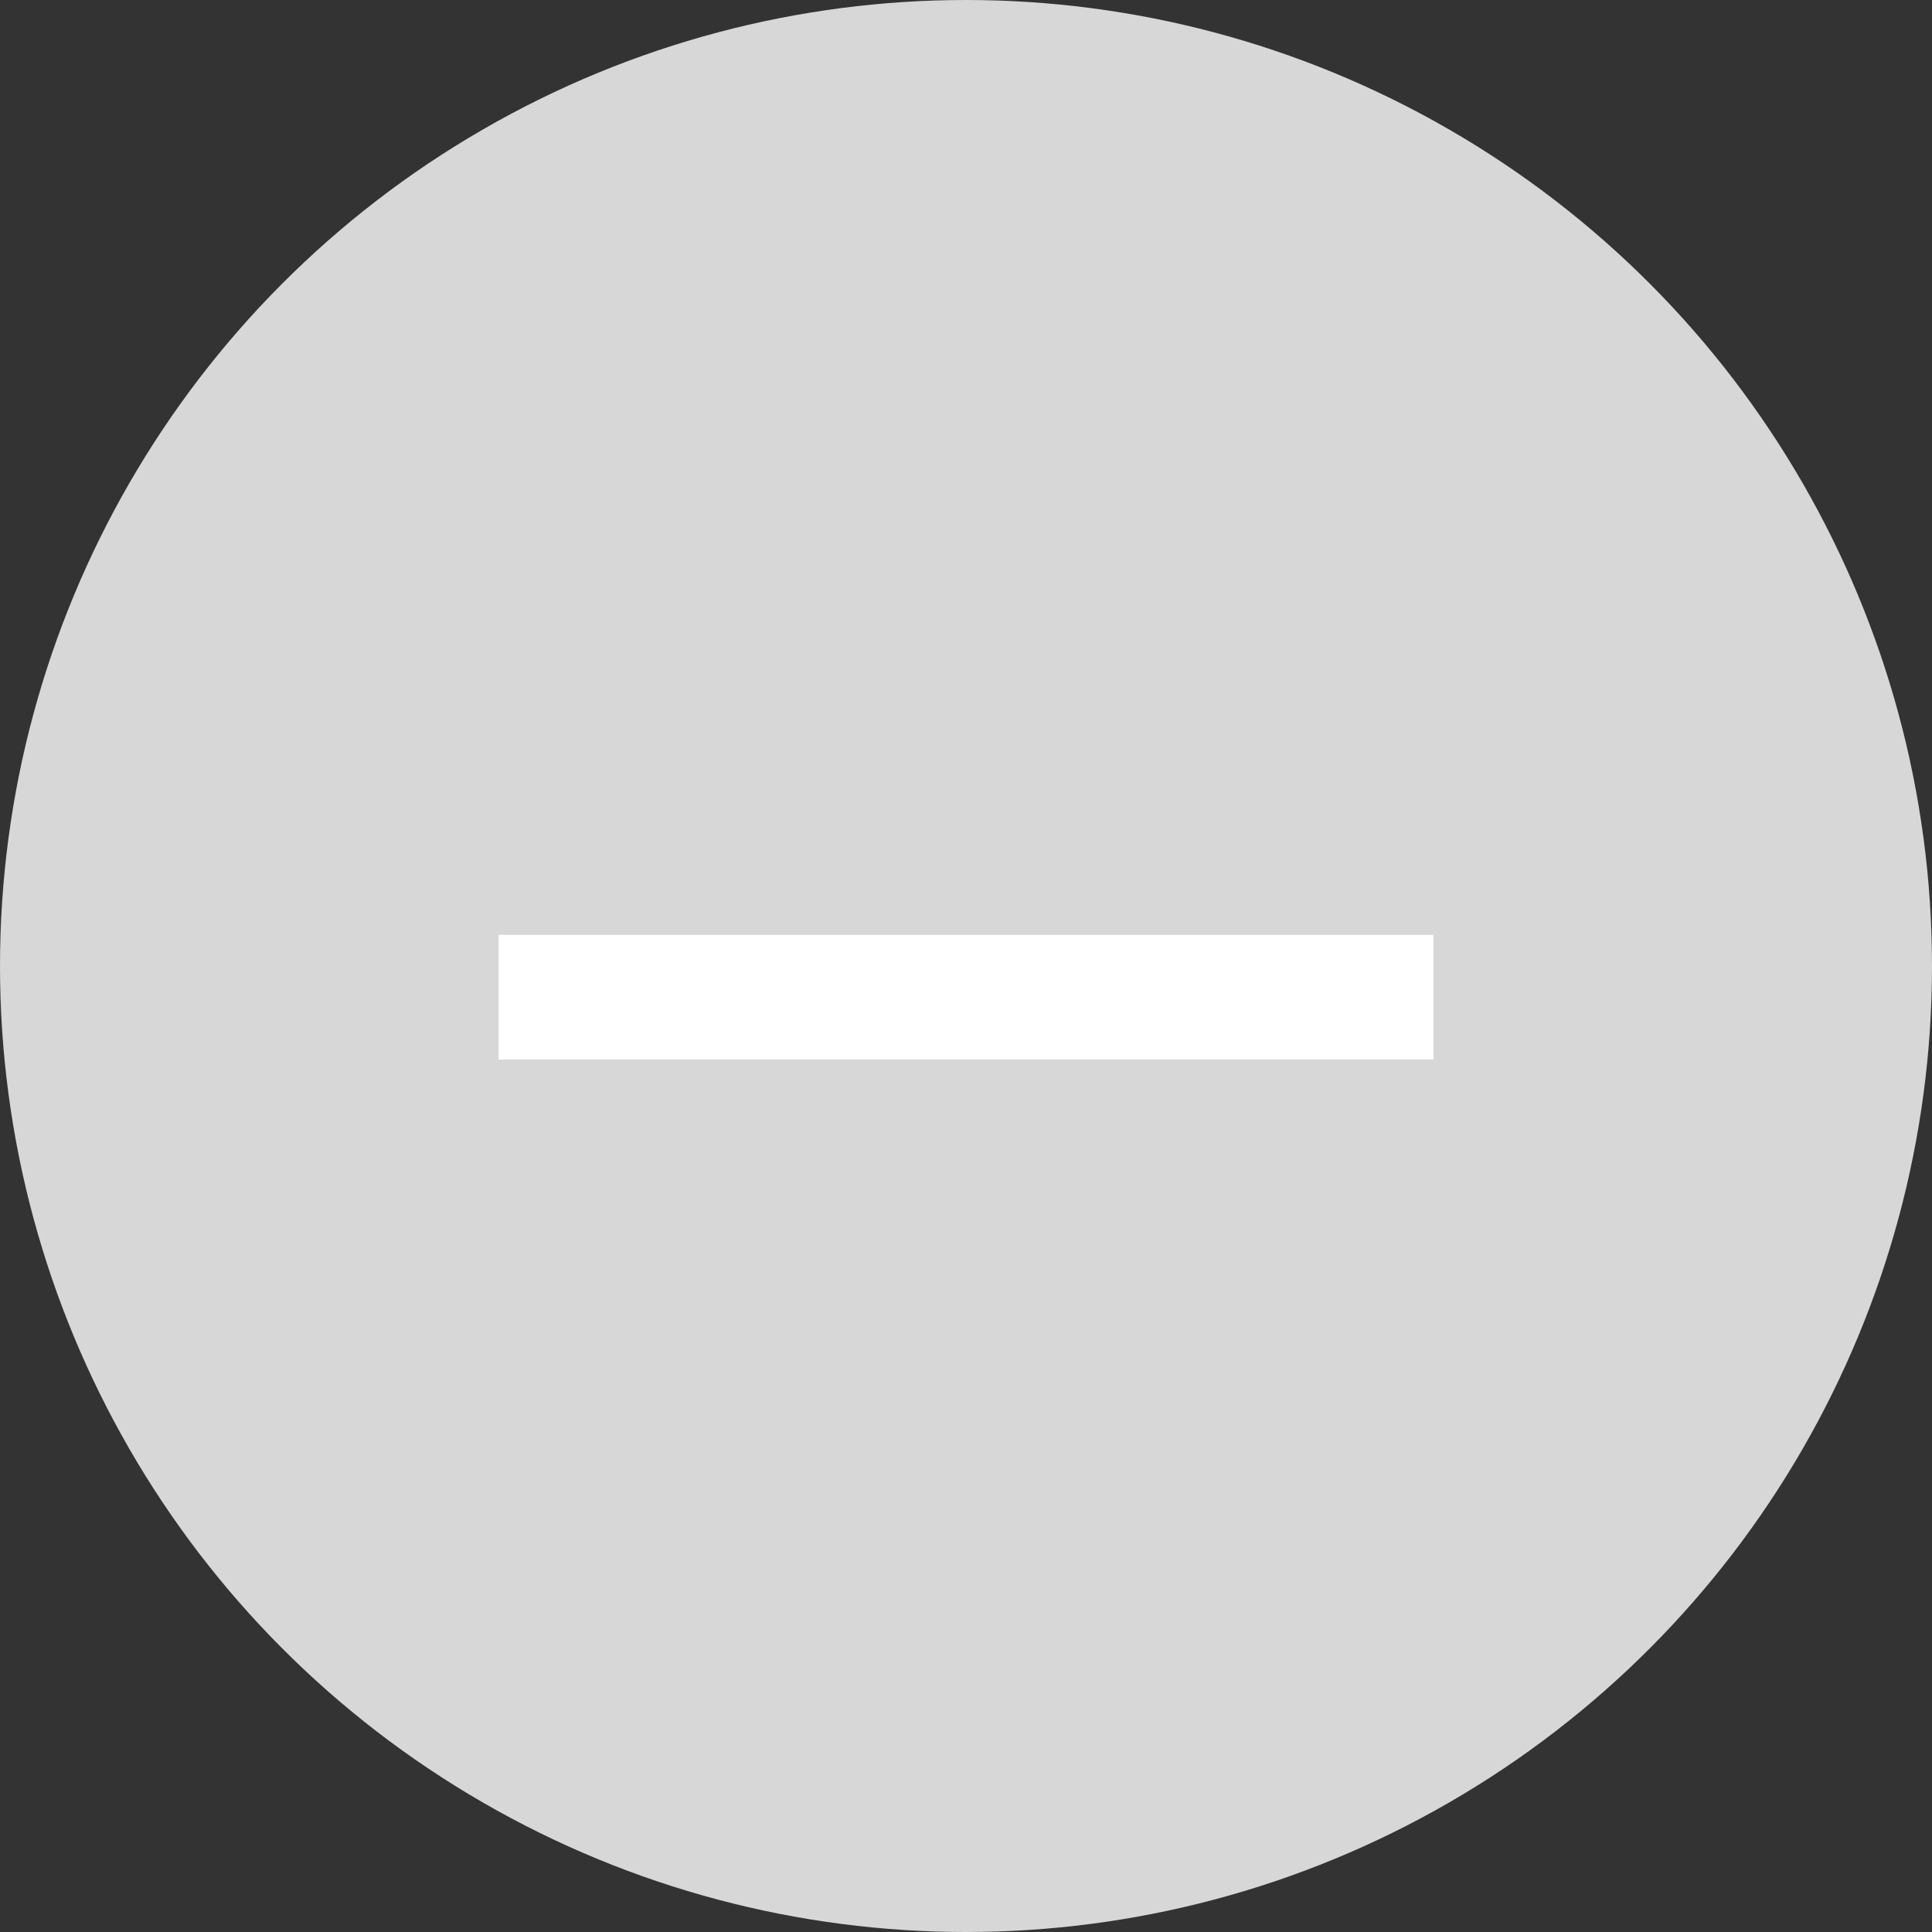
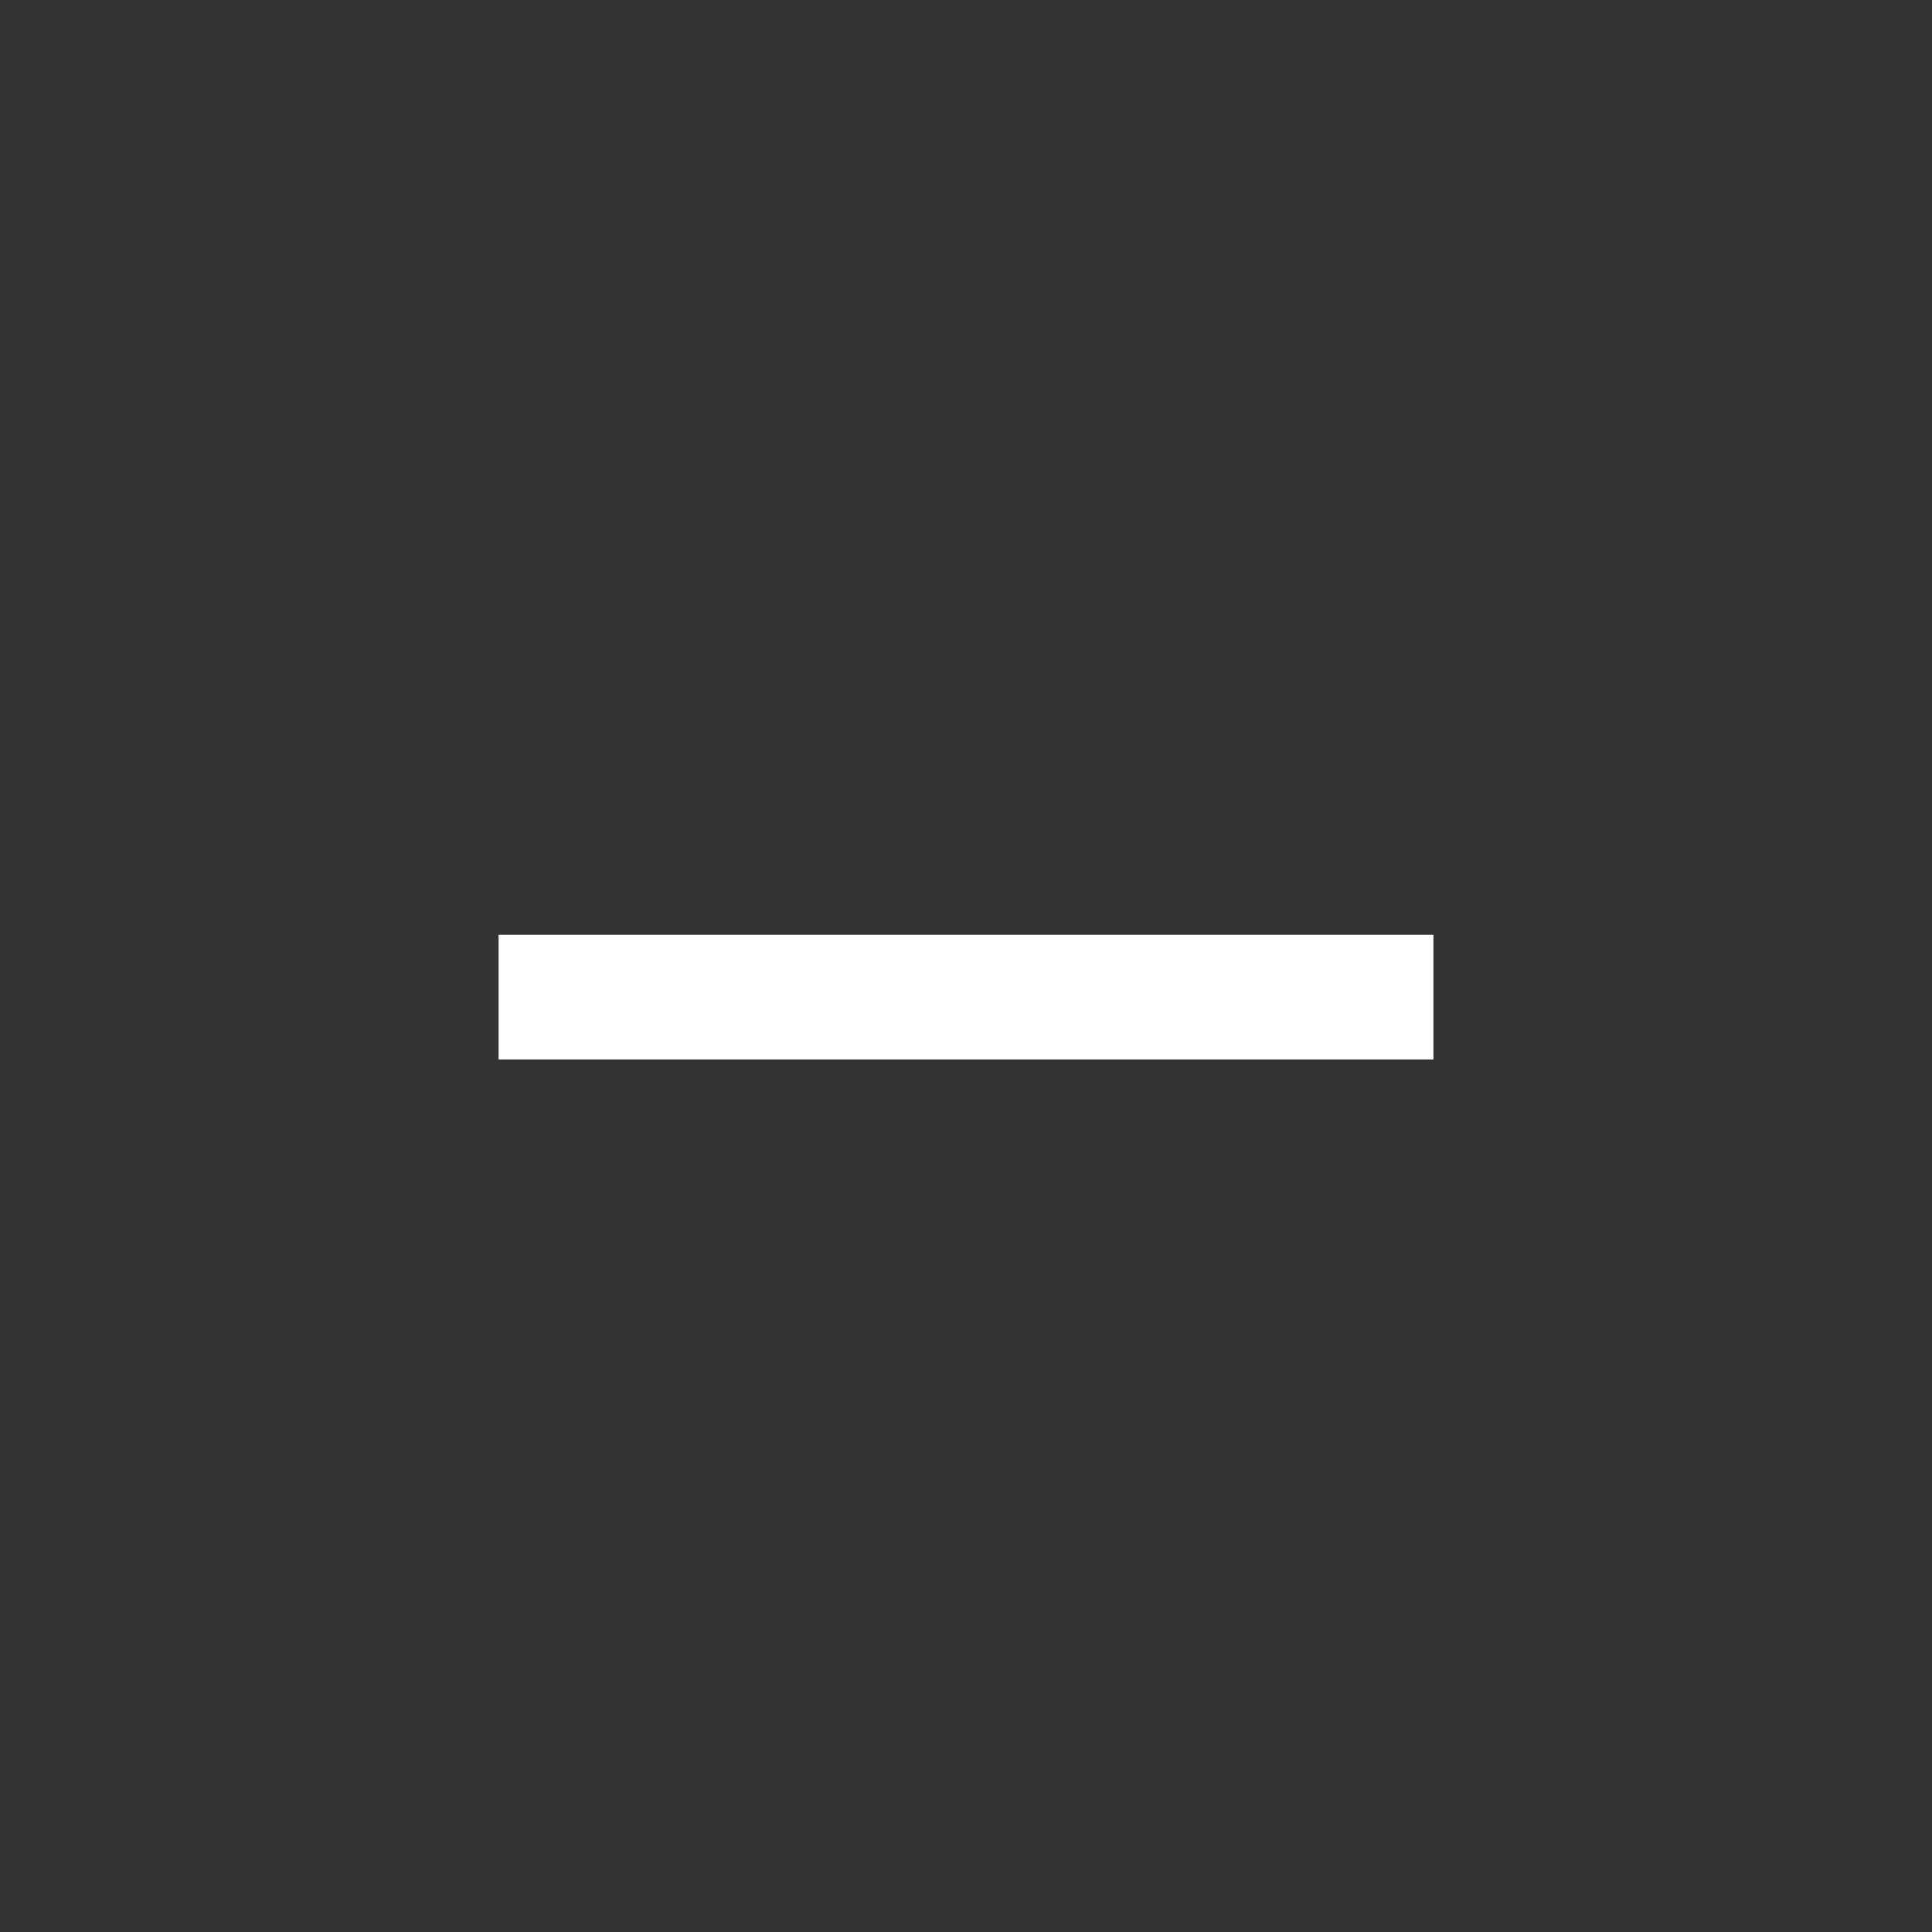
<svg xmlns="http://www.w3.org/2000/svg" width="31" height="31" viewBox="0 0 31 31" fill="none">
  <rect x="0" y="0" width="31" height="31" fill="#333333" stroke="none" />
-   <circle cx="15.5" cy="15.5" r="15.5" fill="#D7D7D7" />
  <line x1="8" y1="16" x2="23" y2="16" stroke="white" stroke-width="2" />
</svg>